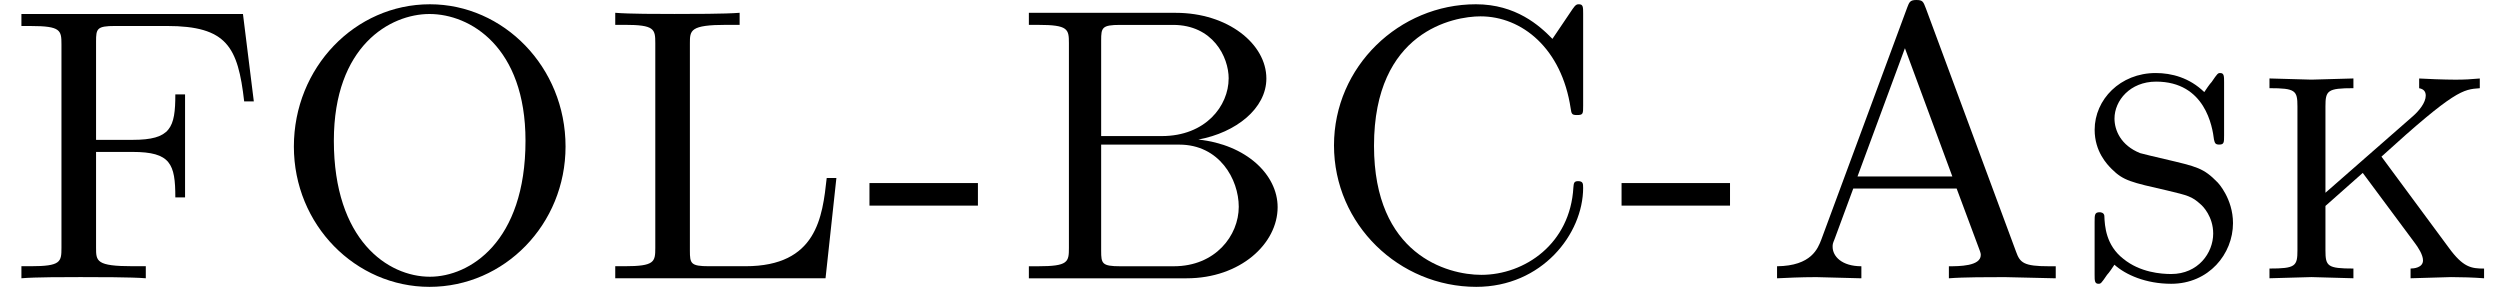
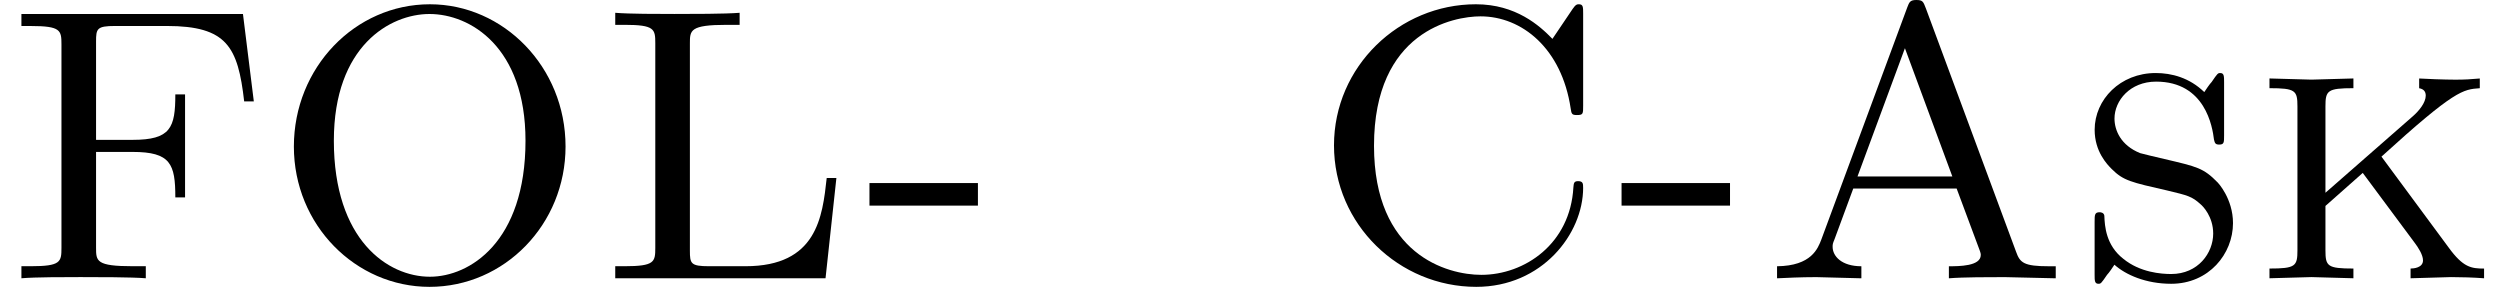
<svg xmlns="http://www.w3.org/2000/svg" xmlns:xlink="http://www.w3.org/1999/xlink" version="1.1" width="70.167pt" height="8.051pt" viewBox="0 -7.811 70.167 8.051">
  <defs>
    <path id="g2-27" d="m8.345 0v-.338h-.196c-.698 0-.807-.098-.916-.404l-2.531-6.829c-.076-.196-.087-.24-.273-.24c-.175 0-.196 .065-.251 .207l-2.411 6.513c-.098 .251-.273 .742-1.244 .753v.338c.229-.011 .665-.033 1.102-.033l1.265 .033v-.338c-.556 0-.807-.284-.807-.545c0-.065 0-.087 .055-.218l.524-1.418h2.902l.622 1.669c.055 .142 .055 .164 .055 .196c0 .316-.611 .316-.895 .316v.338c.393-.033 1.156-.033 1.571-.033l1.429 .033zm-2.902-2.858h-2.662l1.331-3.6l1.331 3.6z" />
-     <path id="g2-34" d="m7.615-1.996c0-.916-.884-1.756-2.225-1.898c1.058-.196 1.909-.873 1.909-1.713c0-.971-1.08-1.844-2.542-1.844h-4.124v.338h.262c.84 0 .862 .12 .862 .513v5.749c0 .393-.022 .513-.862 .513h-.262v.338h4.429c1.505 0 2.553-.971 2.553-1.996zm-1.375-3.611c0 .764-.644 1.615-1.876 1.615h-1.702v-2.684c0-.36 .022-.436 .535-.436h1.484c1.113 0 1.56 .895 1.56 1.505zm.284 3.6c0 .807-.655 1.669-1.822 1.669h-1.505c-.513 0-.535-.076-.535-.436v-2.978h2.193c1.124 0 1.669 .971 1.669 1.745z" />
    <path id="g2-42" d="m7.778-2.542c0-.109 0-.185-.142-.185c-.12 0-.12 .065-.131 .175c-.087 1.582-1.364 2.455-2.585 2.455c-.96 0-3.011-.567-3.011-3.622c0-3.218 2.236-3.633 2.989-3.633c1.167 0 2.28 .905 2.531 2.585c.022 .153 .033 .185 .175 .185c.175 0 .175-.033 .175-.262v-2.585c0-.185 0-.262-.12-.262c-.044 0-.087 0-.175 .131l-.567 .84c-.36-.371-1.025-.971-2.149-.971c-2.149 0-3.982 1.745-3.982 3.96c0 2.225 1.833 3.971 3.993 3.971c1.844 0 3-1.484 3-2.782z" />
    <path id="g2-54" d="m7.124-4.964l-.305-2.455h-6.218v.338h.262c.84 0 .862 .12 .862 .513v5.716c0 .393-.022 .513-.862 .513h-.262v.338c.382-.033 1.233-.033 1.658-.033c.447 0 1.44 0 1.833 .033v-.338h-.36c-1.036 0-1.036-.142-1.036-.524v-2.684h1.025c1.069 0 1.2 .338 1.2 1.276h.273v-2.891h-.273c0 .938-.131 1.276-1.2 1.276h-1.025v-2.76c0-.36 .022-.436 .535-.436h1.451c1.691 0 1.996 .589 2.171 2.116h.273z" />
    <path id="g2-64" d="m3.327-2.04v-.633h-3.044v.633h3.044z" />
    <path id="g2-70" d="m6.491 0v-.273c-.36 0-.589-.033-.993-.589l-1.887-2.553c2.062-1.876 2.291-1.887 2.76-1.92v-.273c-.251 .022-.415 .033-.687 .033c-.295 0-.862-.022-1.015-.033v.273c.12 .022 .185 .087 .185 .207c0 .196-.185 .425-.36 .578l-2.455 2.149v-2.422c0-.447 .055-.513 .785-.513v-.273l-1.178 .033l-1.178-.033v.273c.731 0 .785 .065 .785 .513v4.036c0 .447-.055 .513-.785 .513v.273l1.178-.033l1.178 .033v-.273c-.731 0-.785-.065-.785-.513v-1.244l1.047-.927l1.451 1.953c.109 .142 .24 .349 .24 .502c0 .207-.262 .229-.349 .229v.273l1.135-.033c.295 0 .633 .011 .927 .033z" />
    <path id="g2-71" d="m6.807-2.815h-.273c-.12 1.091-.273 2.476-2.28 2.476h-1.025c-.513 0-.535-.076-.535-.436v-5.815c0-.371 0-.524 1.036-.524h.36v-.338c-.393 .033-1.385 .033-1.833 .033c-.425 0-1.276 0-1.658-.033v.338h.262c.84 0 .862 .12 .862 .513v5.749c0 .393-.022 .513-.862 .513h-.262v.338h5.902l.305-2.815z" />
    <path id="g2-80" d="m8.411-3.698c0-2.236-1.745-3.993-3.807-3.993c-2.105 0-3.818 1.778-3.818 3.993c0 2.204 1.735 3.938 3.807 3.938c2.105 0 3.818-1.756 3.818-3.938zm-1.124-.164c0 2.847-1.571 3.818-2.684 3.818c-1.178 0-2.695-1.025-2.695-3.818c0-2.662 1.582-3.556 2.684-3.556c1.145 0 2.695 .927 2.695 3.556z" />
    <path id="g2-98" d="m4.44-1.549c0-.687-.425-1.135-.425-1.135c-.404-.415-.578-.447-1.505-.665c-.229-.055-.611-.142-.676-.164c-.545-.218-.72-.644-.72-.971c0-.502 .436-1.036 1.167-1.036c1.385 0 1.582 1.276 1.625 1.625c.022 .076 .022 .142 .142 .142c.142 0 .142-.055 .142-.262v-1.484c0-.175 0-.262-.109-.262c-.065 0-.076 .011-.24 .251c-.055 .055-.164 .218-.207 .284c-.415-.404-.916-.535-1.364-.535c-.993 0-1.713 .742-1.713 1.593c0 .611 .349 .971 .48 1.102c.327 .327 .545 .371 1.549 .6c.589 .142 .698 .164 .949 .393c.055 .044 .349 .338 .349 .818c0 .545-.425 1.135-1.178 1.135c-.284 0-.873-.044-1.342-.425c-.491-.382-.524-.916-.535-1.211c-.011-.087-.098-.098-.131-.098c-.142 0-.142 .076-.142 .273v1.473c0 .175 0 .262 .109 .262c.065 0 .076-.011 .24-.251c.055-.055 .164-.218 .207-.284c.316 .284 .884 .535 1.593 .535c1.058 0 1.735-.84 1.735-1.702z" />
  </defs>
  <g id="page758">
    <use x="0" y="0" xlink:href="#g2-54" />
    <use x="7.462" y="0" xlink:href="#g2-80" />
    <use x="16.669" y="0" xlink:href="#g2-71" />
    <use x="24.12" y="0" xlink:href="#g2-64" />
    <use x="28.244" y="0" xlink:href="#g2-34" />
    <use x="36.655" y="0" xlink:href="#g2-42" />
    <use x="45.229" y="0" xlink:href="#g2-64" />
    <use x="49.353" y="0" xlink:href="#g2-27" />
    <use x="58.233" y="0" xlink:href="#g2-98" />
    <use x="63.229" y="0" xlink:href="#g2-70" />
  </g>
</svg>